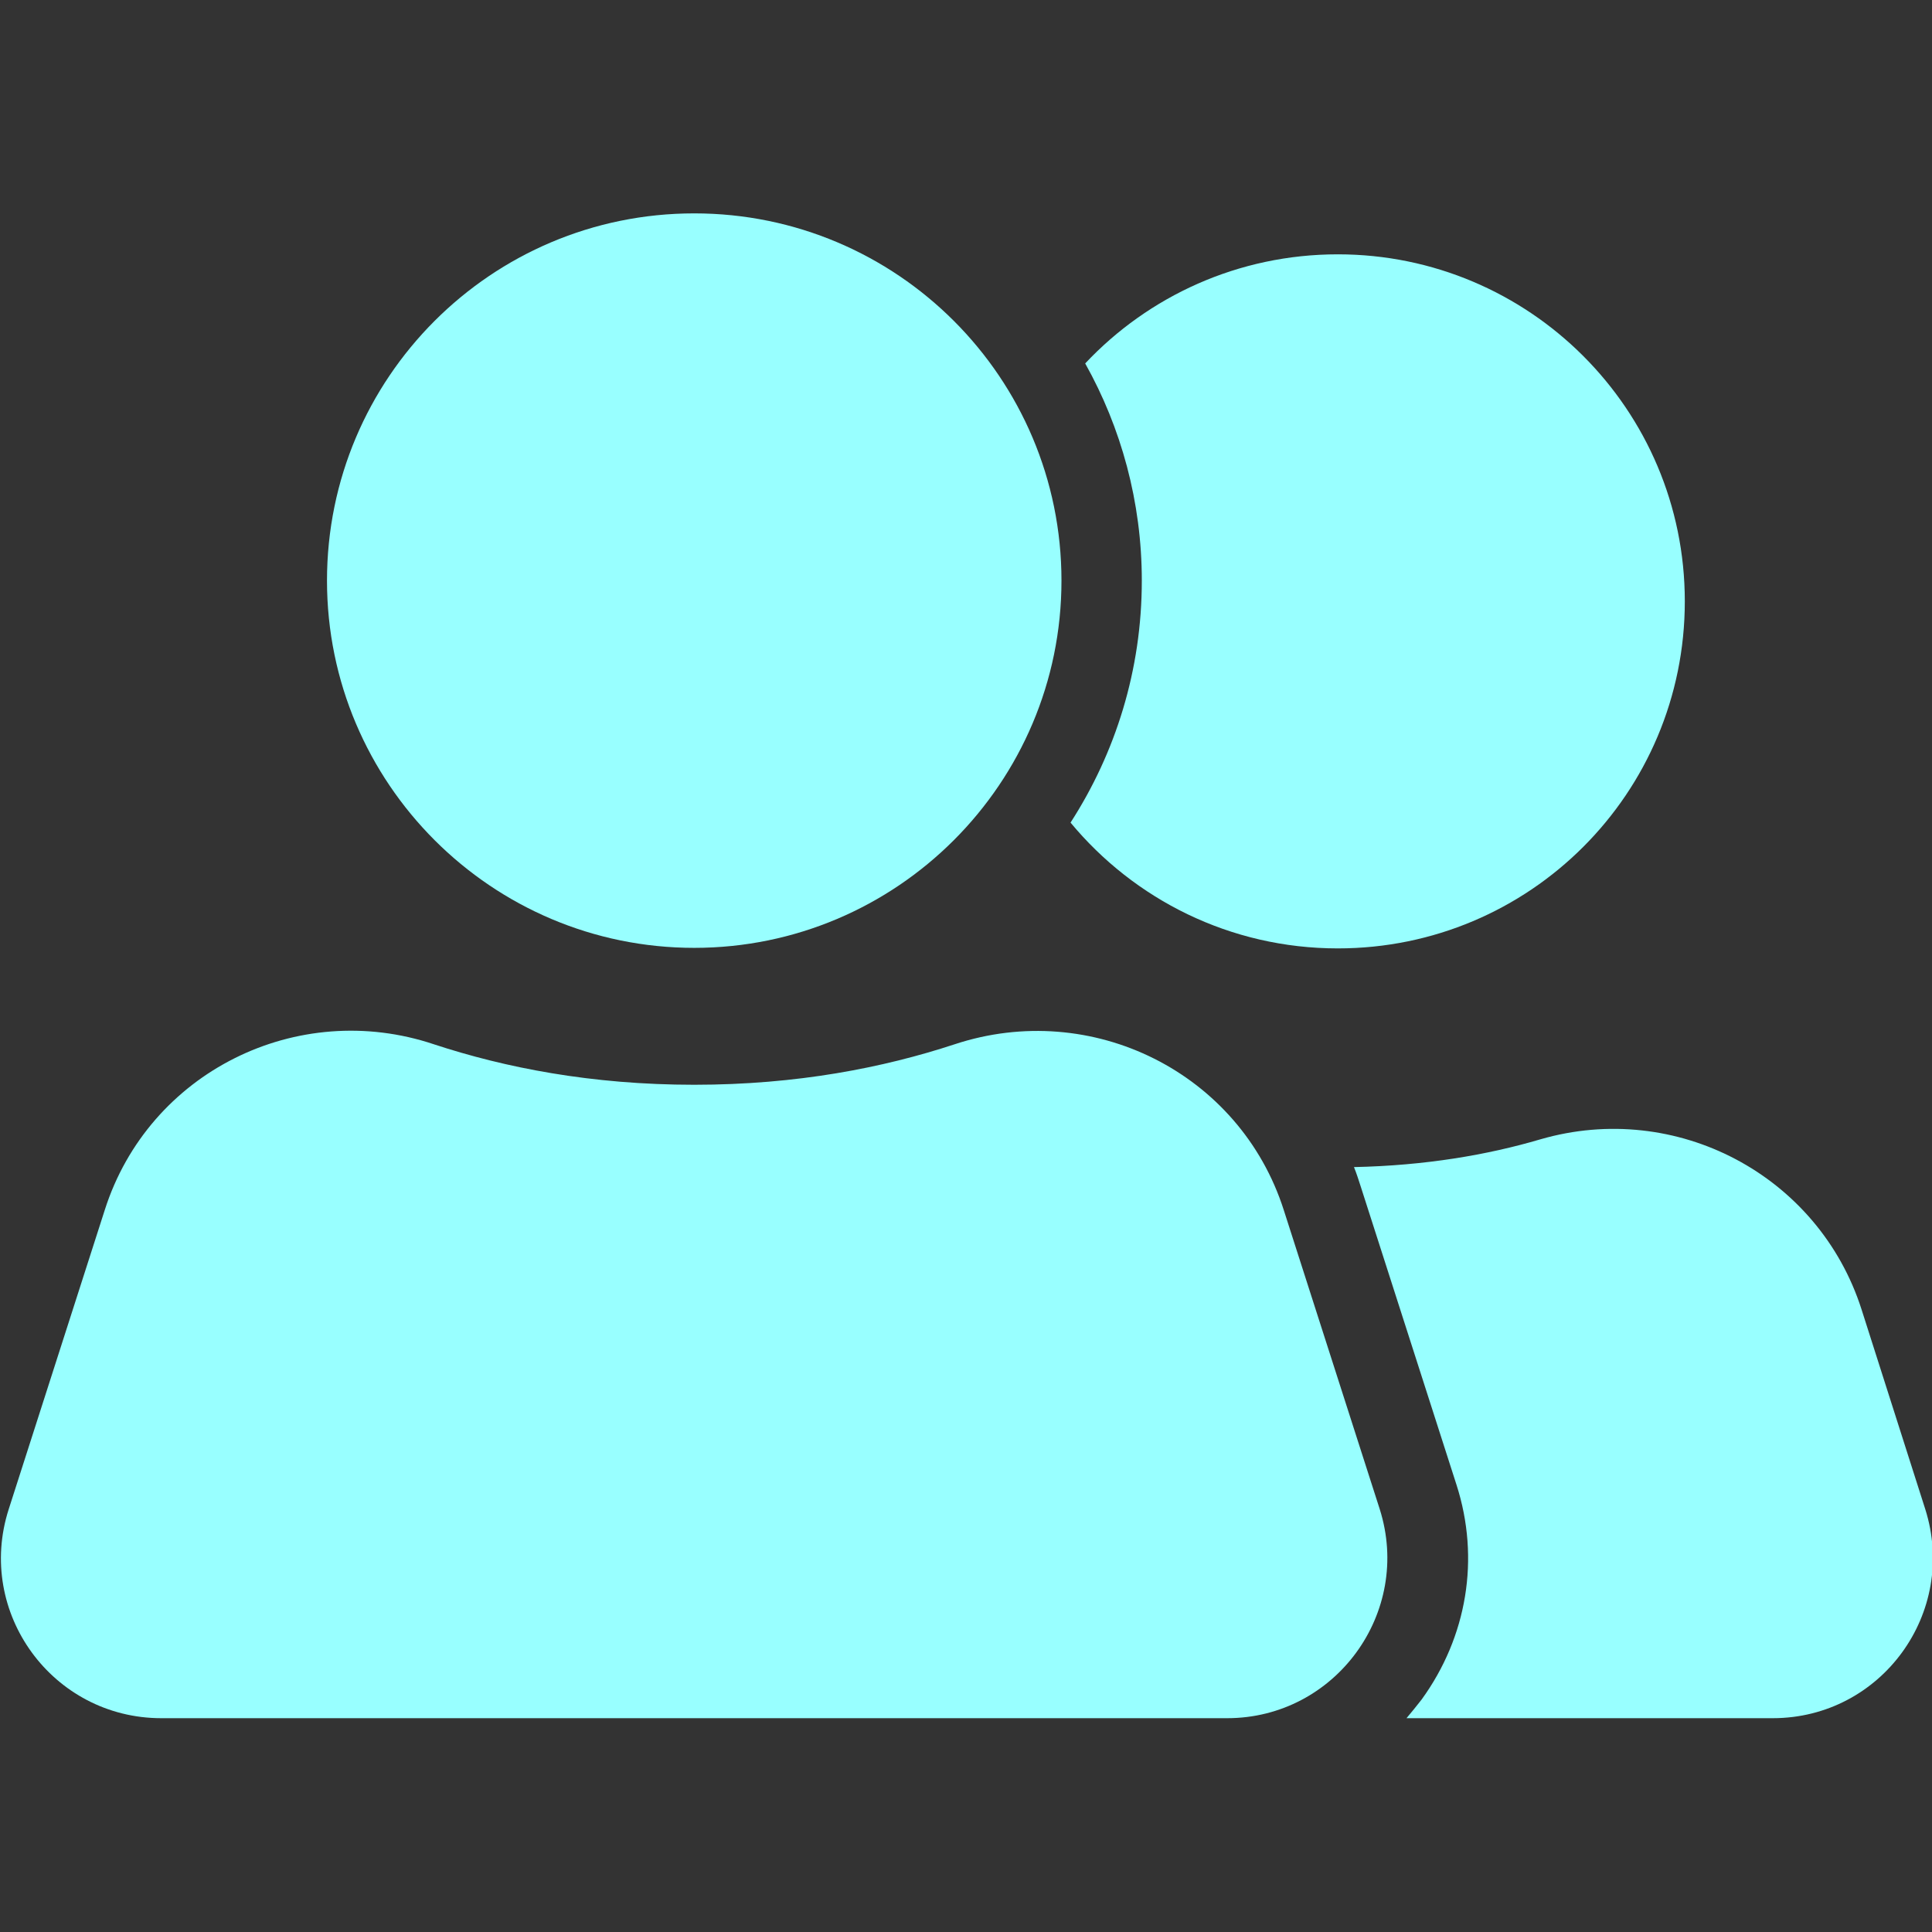
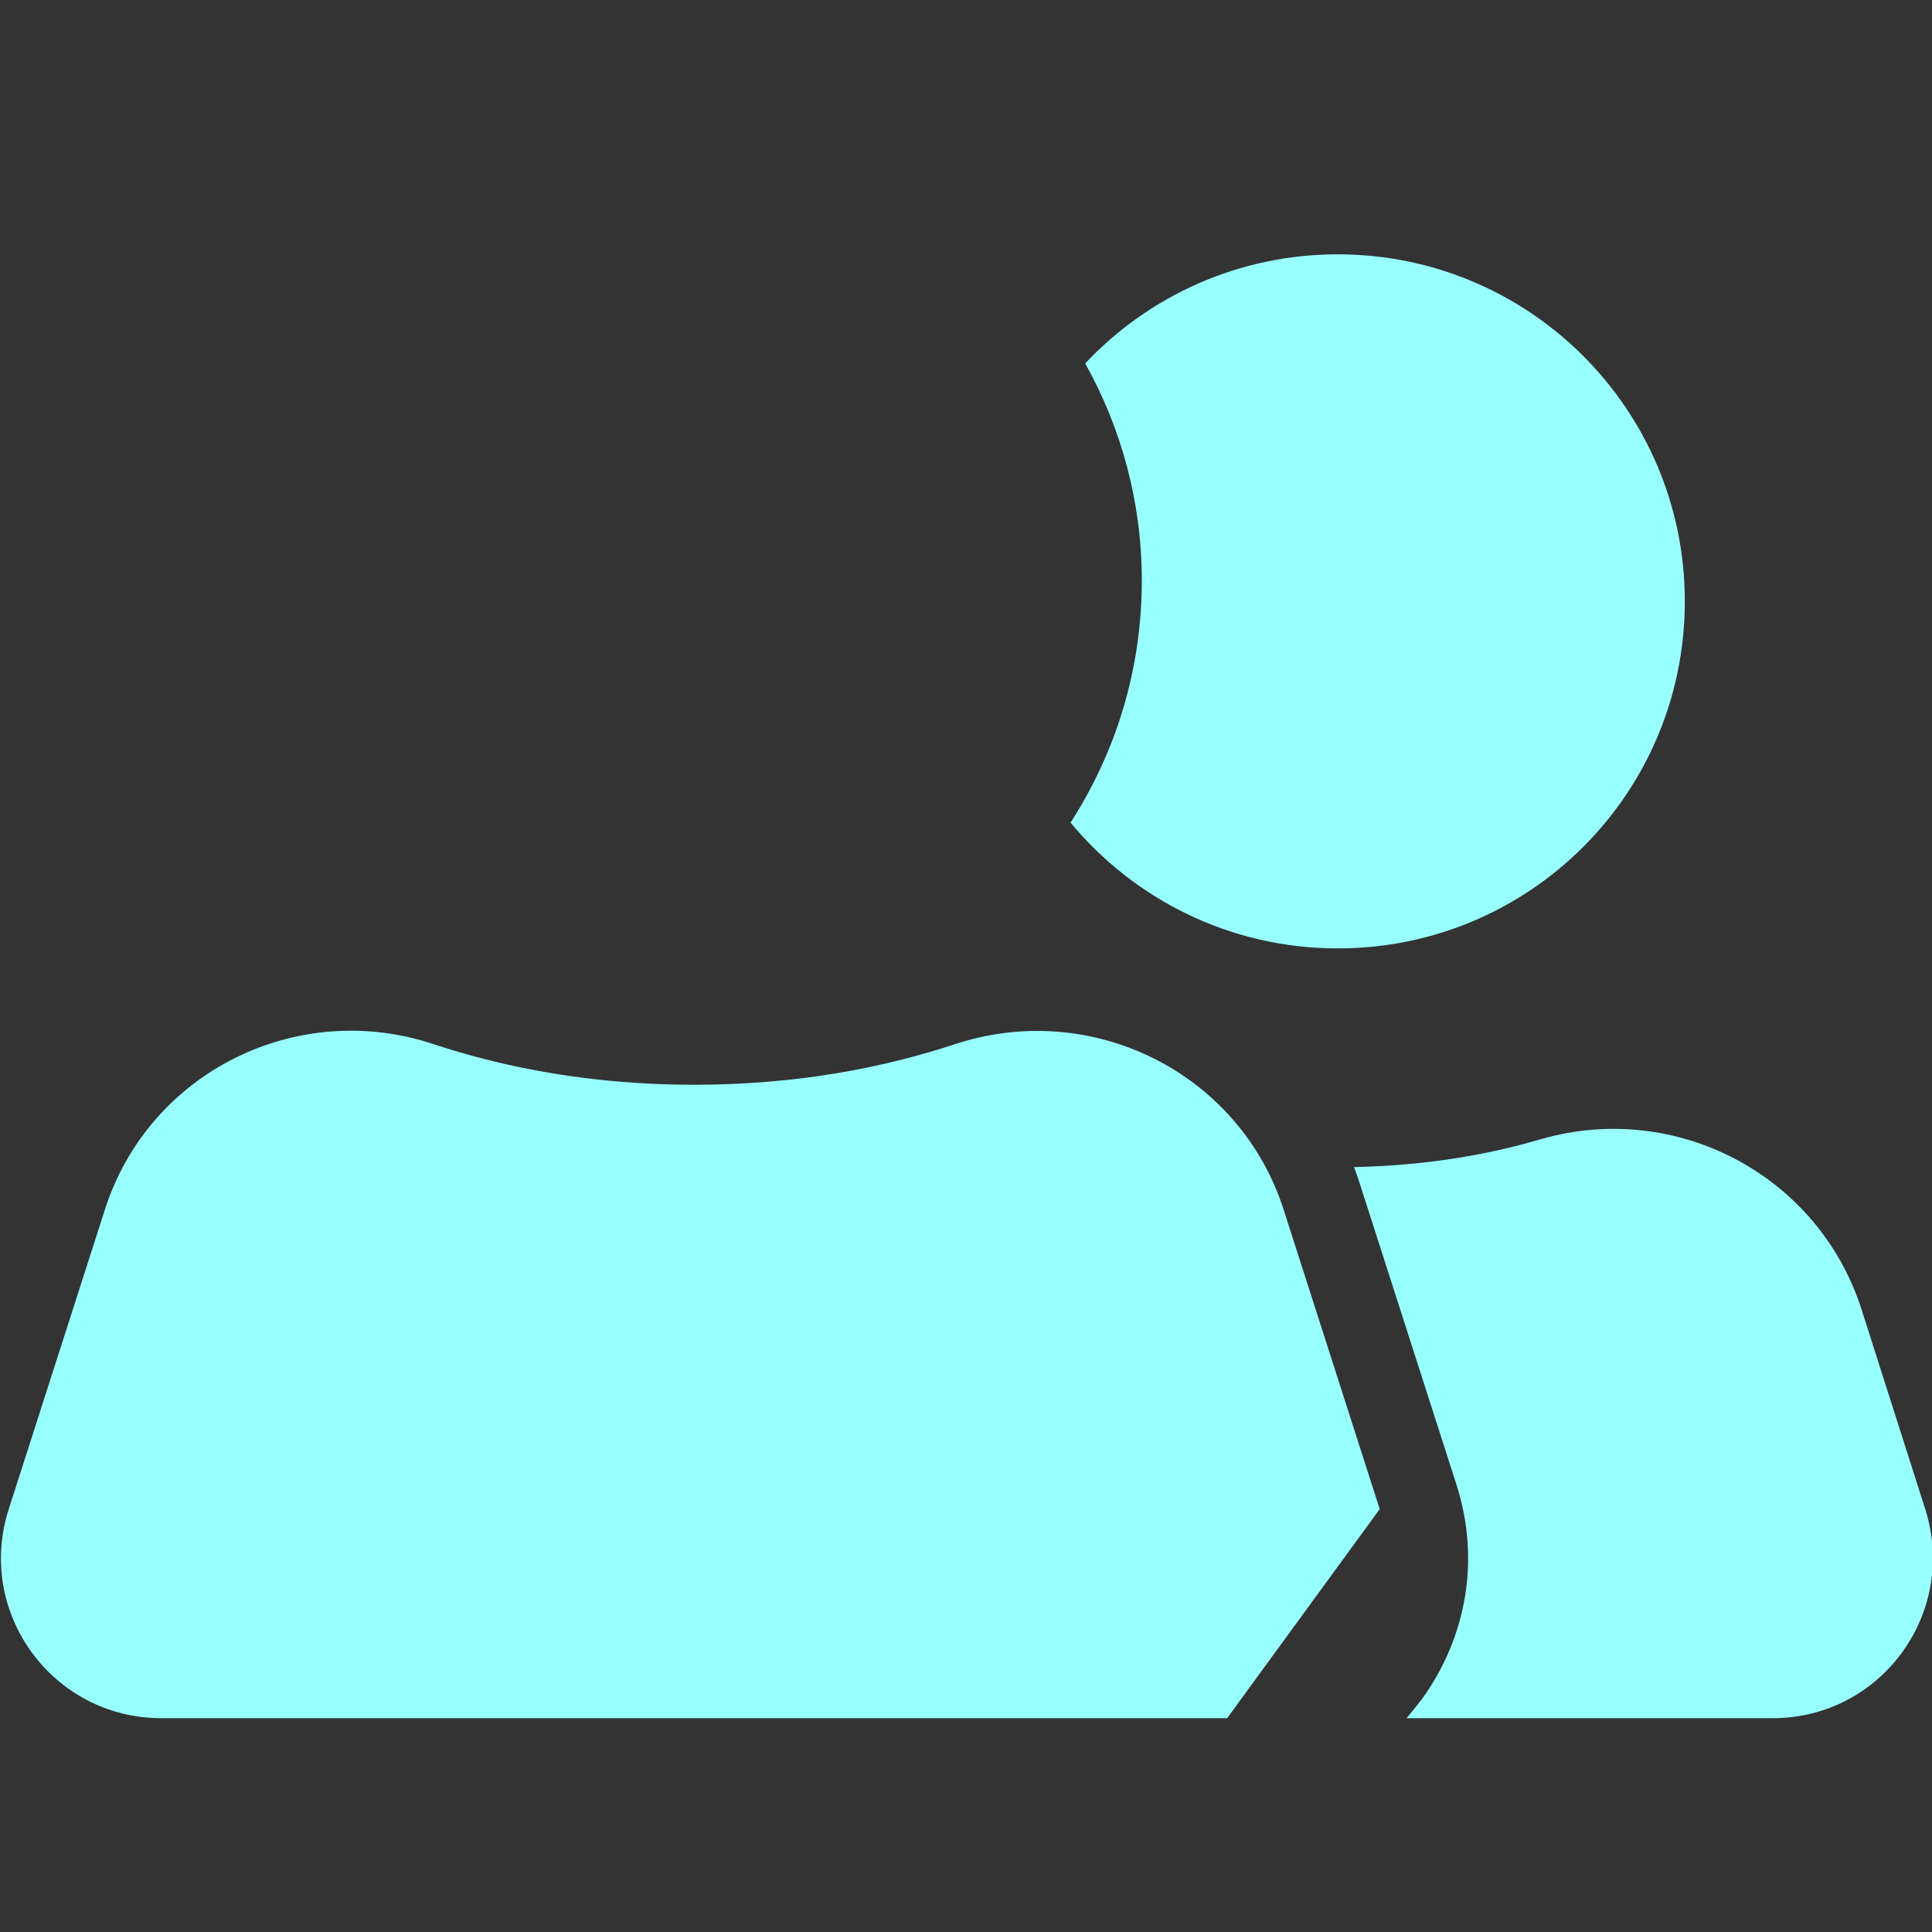
<svg xmlns="http://www.w3.org/2000/svg" width="36" height="36" viewBox="0 0 36 36" fill="none">
  <rect x="0" y="0" width="36" height="36" fill="#333333" stroke="none" />
  <g clip-path="url(#clip0_2942_18377)">
-     <path d="M12.936 3.976C16.72 3.976 19.779 7.045 19.779 10.819C19.779 14.594 16.71 17.662 12.936 17.662C9.162 17.662 6.093 14.594 6.093 10.819C6.093 7.045 9.152 3.976 12.936 3.976Z" fill="#98FFFF" />
-     <path d="M22.866 32.016H3.006C0.982 32.016 -0.458 30.049 0.163 28.12L1.952 22.547C2.77 19.978 5.538 18.604 8.089 19.46C9.406 19.893 11.016 20.213 12.936 20.213C14.856 20.213 16.466 19.893 17.784 19.46C20.344 18.613 23.102 19.987 23.921 22.547L25.709 28.12C26.321 30.049 24.881 32.016 22.866 32.016Z" fill="#98FFFF" />
+     <path d="M22.866 32.016H3.006C0.982 32.016 -0.458 30.049 0.163 28.12L1.952 22.547C2.77 19.978 5.538 18.604 8.089 19.46C9.406 19.893 11.016 20.213 12.936 20.213C14.856 20.213 16.466 19.893 17.784 19.46C20.344 18.613 23.102 19.987 23.921 22.547L25.709 28.12Z" fill="#98FFFF" />
    <path d="M20.221 6.772C21.398 5.52 23.073 4.739 24.928 4.739C28.495 4.739 31.394 7.628 31.394 11.205C31.394 14.782 28.504 17.672 24.928 17.672C22.923 17.672 21.134 16.759 19.948 15.328C20.786 14.029 21.276 12.485 21.276 10.819C21.276 9.351 20.89 7.967 20.221 6.772Z" fill="#98FFFF" />
    <path d="M33.032 32.016H26.208C26.302 31.903 26.396 31.791 26.49 31.668C27.337 30.501 27.582 29.042 27.14 27.668L25.351 22.096C25.314 21.983 25.276 21.86 25.229 21.747C26.556 21.719 27.714 21.521 28.702 21.23C31.234 20.495 33.888 21.898 34.688 24.402L35.874 28.12C36.486 30.049 35.056 32.016 33.032 32.016Z" fill="#98FFFF" />
  </g>
  <defs>
    <clipPath id="clip0_2942_18377">
      <rect width="36" height="36" fill="white" />
    </clipPath>
  </defs>
</svg>